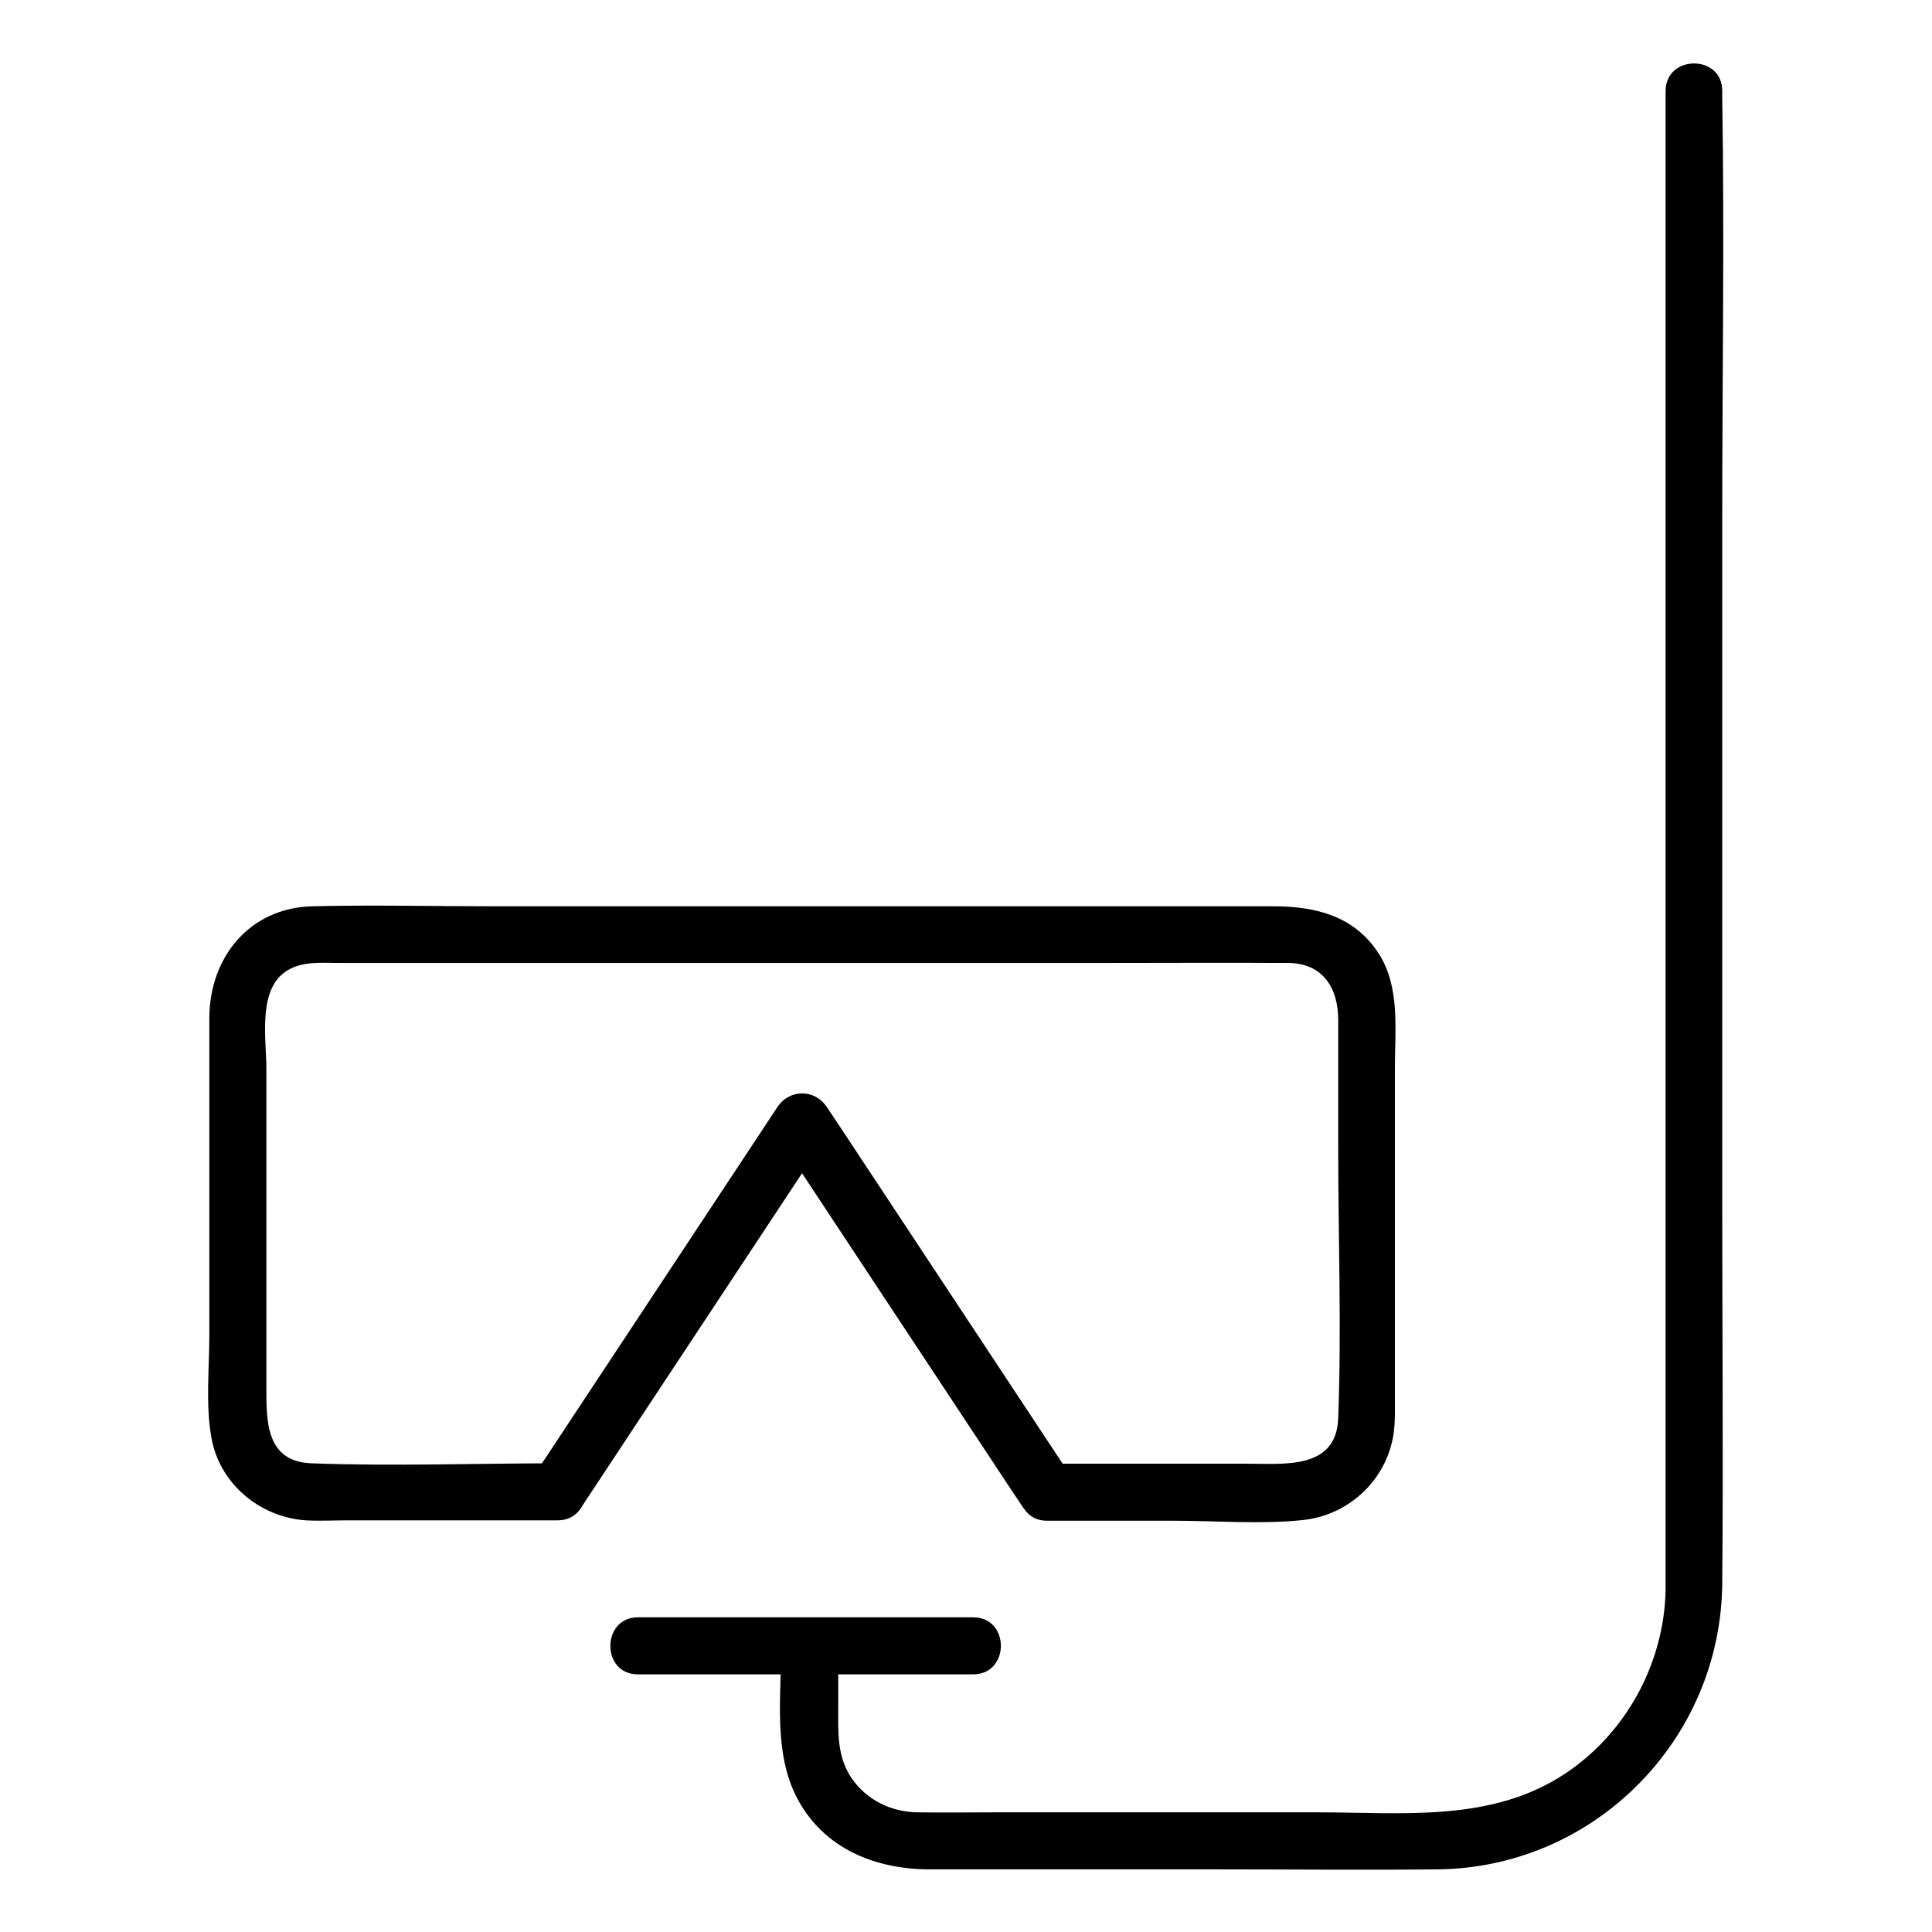
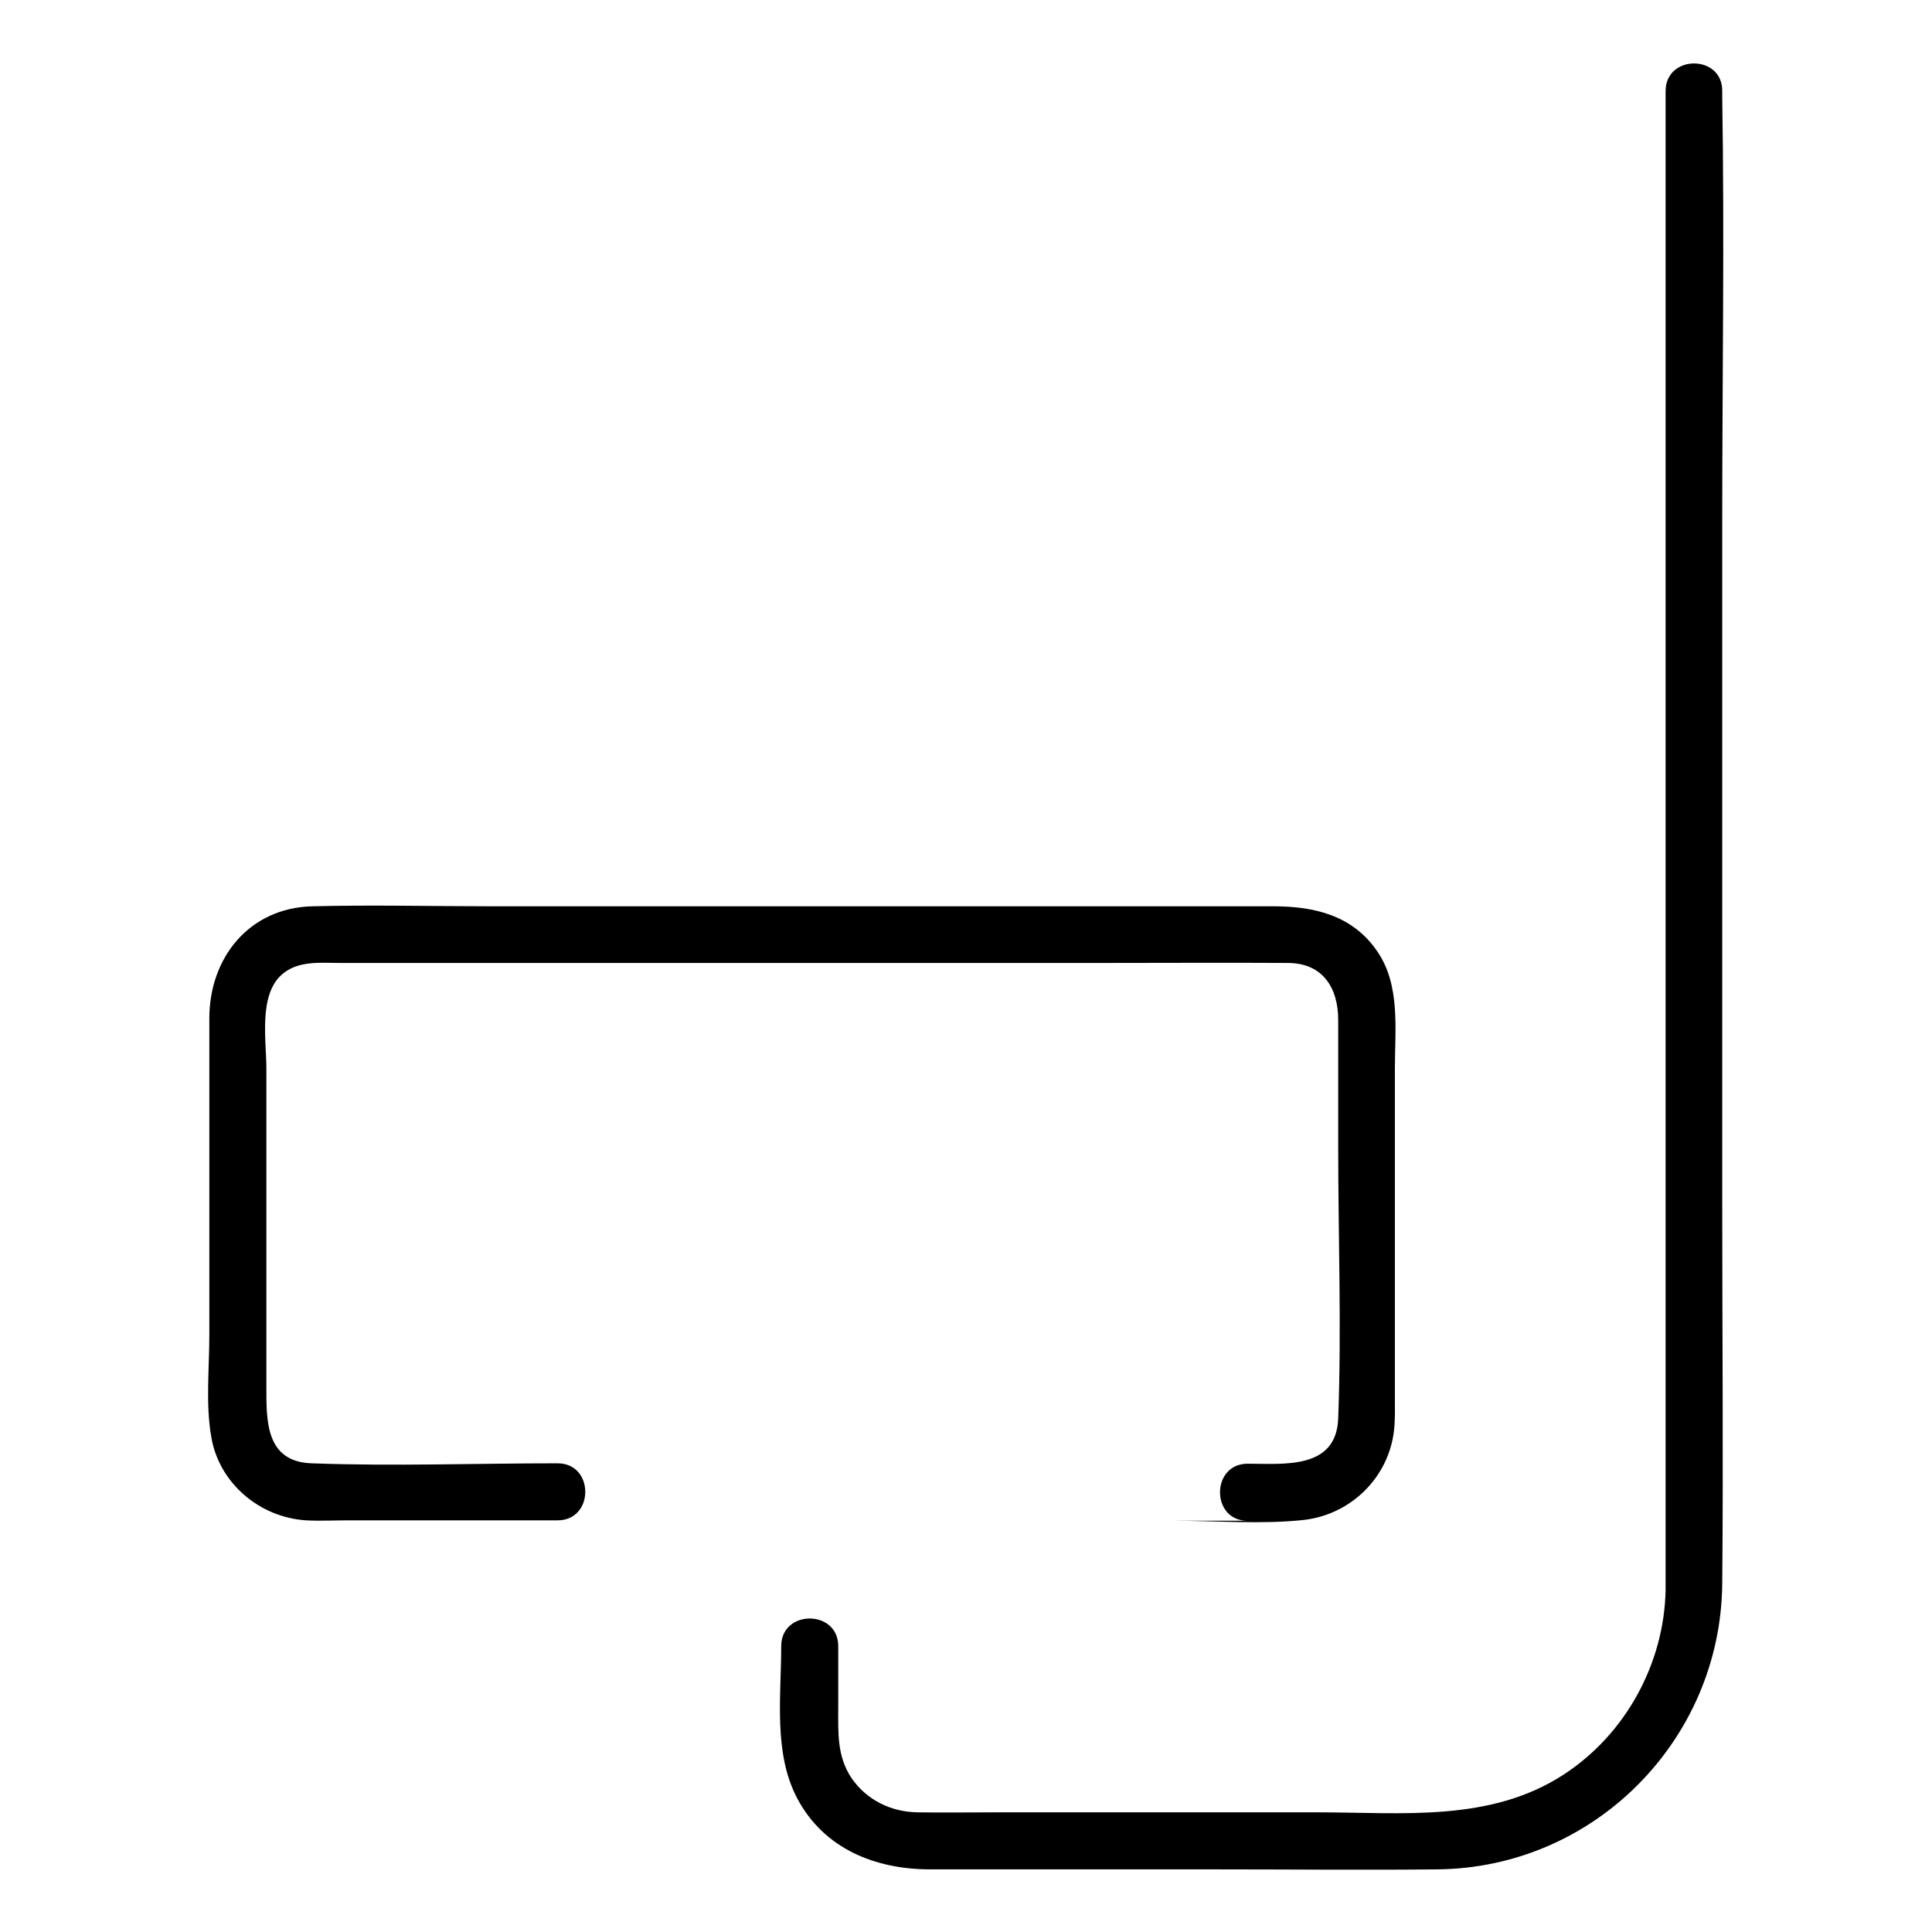
<svg xmlns="http://www.w3.org/2000/svg" fill="#000000" width="800px" height="800px" version="1.1" viewBox="144 144 512 512">
  <g>
-     <path d="m421.46 547.01h33.656c11.285 0 23.176 1.008 34.359-0.203 12.594-1.41 22.672-11.387 23.98-23.98 0.301-2.922 0.203-5.844 0.203-8.664v-40.406-46.551c0-10.379 1.512-22.066-4.637-31.035-6.551-9.672-16.828-11.992-27.609-11.992h-24.988-181.98c-15.82 0-31.738-0.402-47.66 0-16.727 0.402-27.309 13.602-27.309 29.723v35.871 48.062c0 8.766-1.008 18.238 0.504 26.902 2.016 12.293 12.797 21.363 25.09 22.168 3.727 0.203 7.457 0 11.184 0h45.645 9.875c9.773 0 9.773-15.113 0-15.113-21.664 0-43.527 0.805-65.191 0-12.293-0.402-11.988-11.484-11.988-20.352v-40.707-43.527c0-7.356-2.117-19.348 4.031-24.887 4.332-3.828 10.176-3.125 15.516-3.125h26.098 175.32c16.625 0 33.25-0.102 49.879 0 9.168 0.102 13.199 6.648 13.199 15.113v33.555c0 23.98 0.906 48.062 0 72.043-0.504 13.602-14.41 11.992-23.98 11.992h-44.031-9.07c-9.773-0.004-9.773 15.113-0.102 15.113z" />
-     <path d="m298.23 543.18c18.941-28.617 37.785-57.234 56.73-85.848 2.719-4.133 5.441-8.262 8.16-12.293h-13.098c18.941 28.617 37.785 57.234 56.73 85.848 2.719 4.133 5.441 8.262 8.16 12.293 5.34 8.062 18.438 0.504 13.098-7.656-18.941-28.617-37.785-57.234-56.73-85.848-2.719-4.133-5.441-8.262-8.16-12.293-3.223-4.836-9.875-4.836-13.098 0-18.941 28.617-37.785 57.234-56.73 85.848-2.719 4.133-5.441 8.262-8.16 12.293-5.344 8.16 7.754 15.82 13.098 7.656z" />
+     <path d="m421.46 547.01h33.656c11.285 0 23.176 1.008 34.359-0.203 12.594-1.41 22.672-11.387 23.98-23.98 0.301-2.922 0.203-5.844 0.203-8.664v-40.406-46.551c0-10.379 1.512-22.066-4.637-31.035-6.551-9.672-16.828-11.992-27.609-11.992h-24.988-181.98c-15.82 0-31.738-0.402-47.66 0-16.727 0.402-27.309 13.602-27.309 29.723v35.871 48.062c0 8.766-1.008 18.238 0.504 26.902 2.016 12.293 12.797 21.363 25.09 22.168 3.727 0.203 7.457 0 11.184 0h45.645 9.875c9.773 0 9.773-15.113 0-15.113-21.664 0-43.527 0.805-65.191 0-12.293-0.402-11.988-11.484-11.988-20.352v-40.707-43.527c0-7.356-2.117-19.348 4.031-24.887 4.332-3.828 10.176-3.125 15.516-3.125h26.098 175.32c16.625 0 33.25-0.102 49.879 0 9.168 0.102 13.199 6.648 13.199 15.113v33.555c0 23.98 0.906 48.062 0 72.043-0.504 13.602-14.41 11.992-23.98 11.992c-9.773-0.004-9.773 15.113-0.102 15.113z" />
    <path d="m585.4 168.14v89.777 176.33 123.23 7.961c-0.402 19.445-10.578 38.09-26.902 48.77-19.547 12.797-42.926 10.078-65.191 10.078h-85.246c-6.953 0-13.906 0.102-20.859 0-7.055-0.102-13.504-3.223-17.531-9.07-3.93-5.844-3.527-12.191-3.527-18.844v-16.121c0-9.773-15.113-9.773-15.113 0 0 13.199-2.117 28.312 4.231 40.305 7.055 13.402 20.758 18.844 35.164 18.844h75.469c19.648 0 39.398 0.203 59.047 0 41.516-0.402 75.066-34.258 75.469-75.672 0.301-33.352 0-66.703 0-100.05v-181.77c0-37.383 0.605-74.766 0-112.05v-1.715c0.105-9.773-15.008-9.773-15.008 0z" />
-     <path d="m313.04 587.72h77.688 11.184c9.773 0 9.773-15.113 0-15.113h-77.688-11.184c-9.672 0-9.773 15.113 0 15.113z" />
  </g>
</svg>